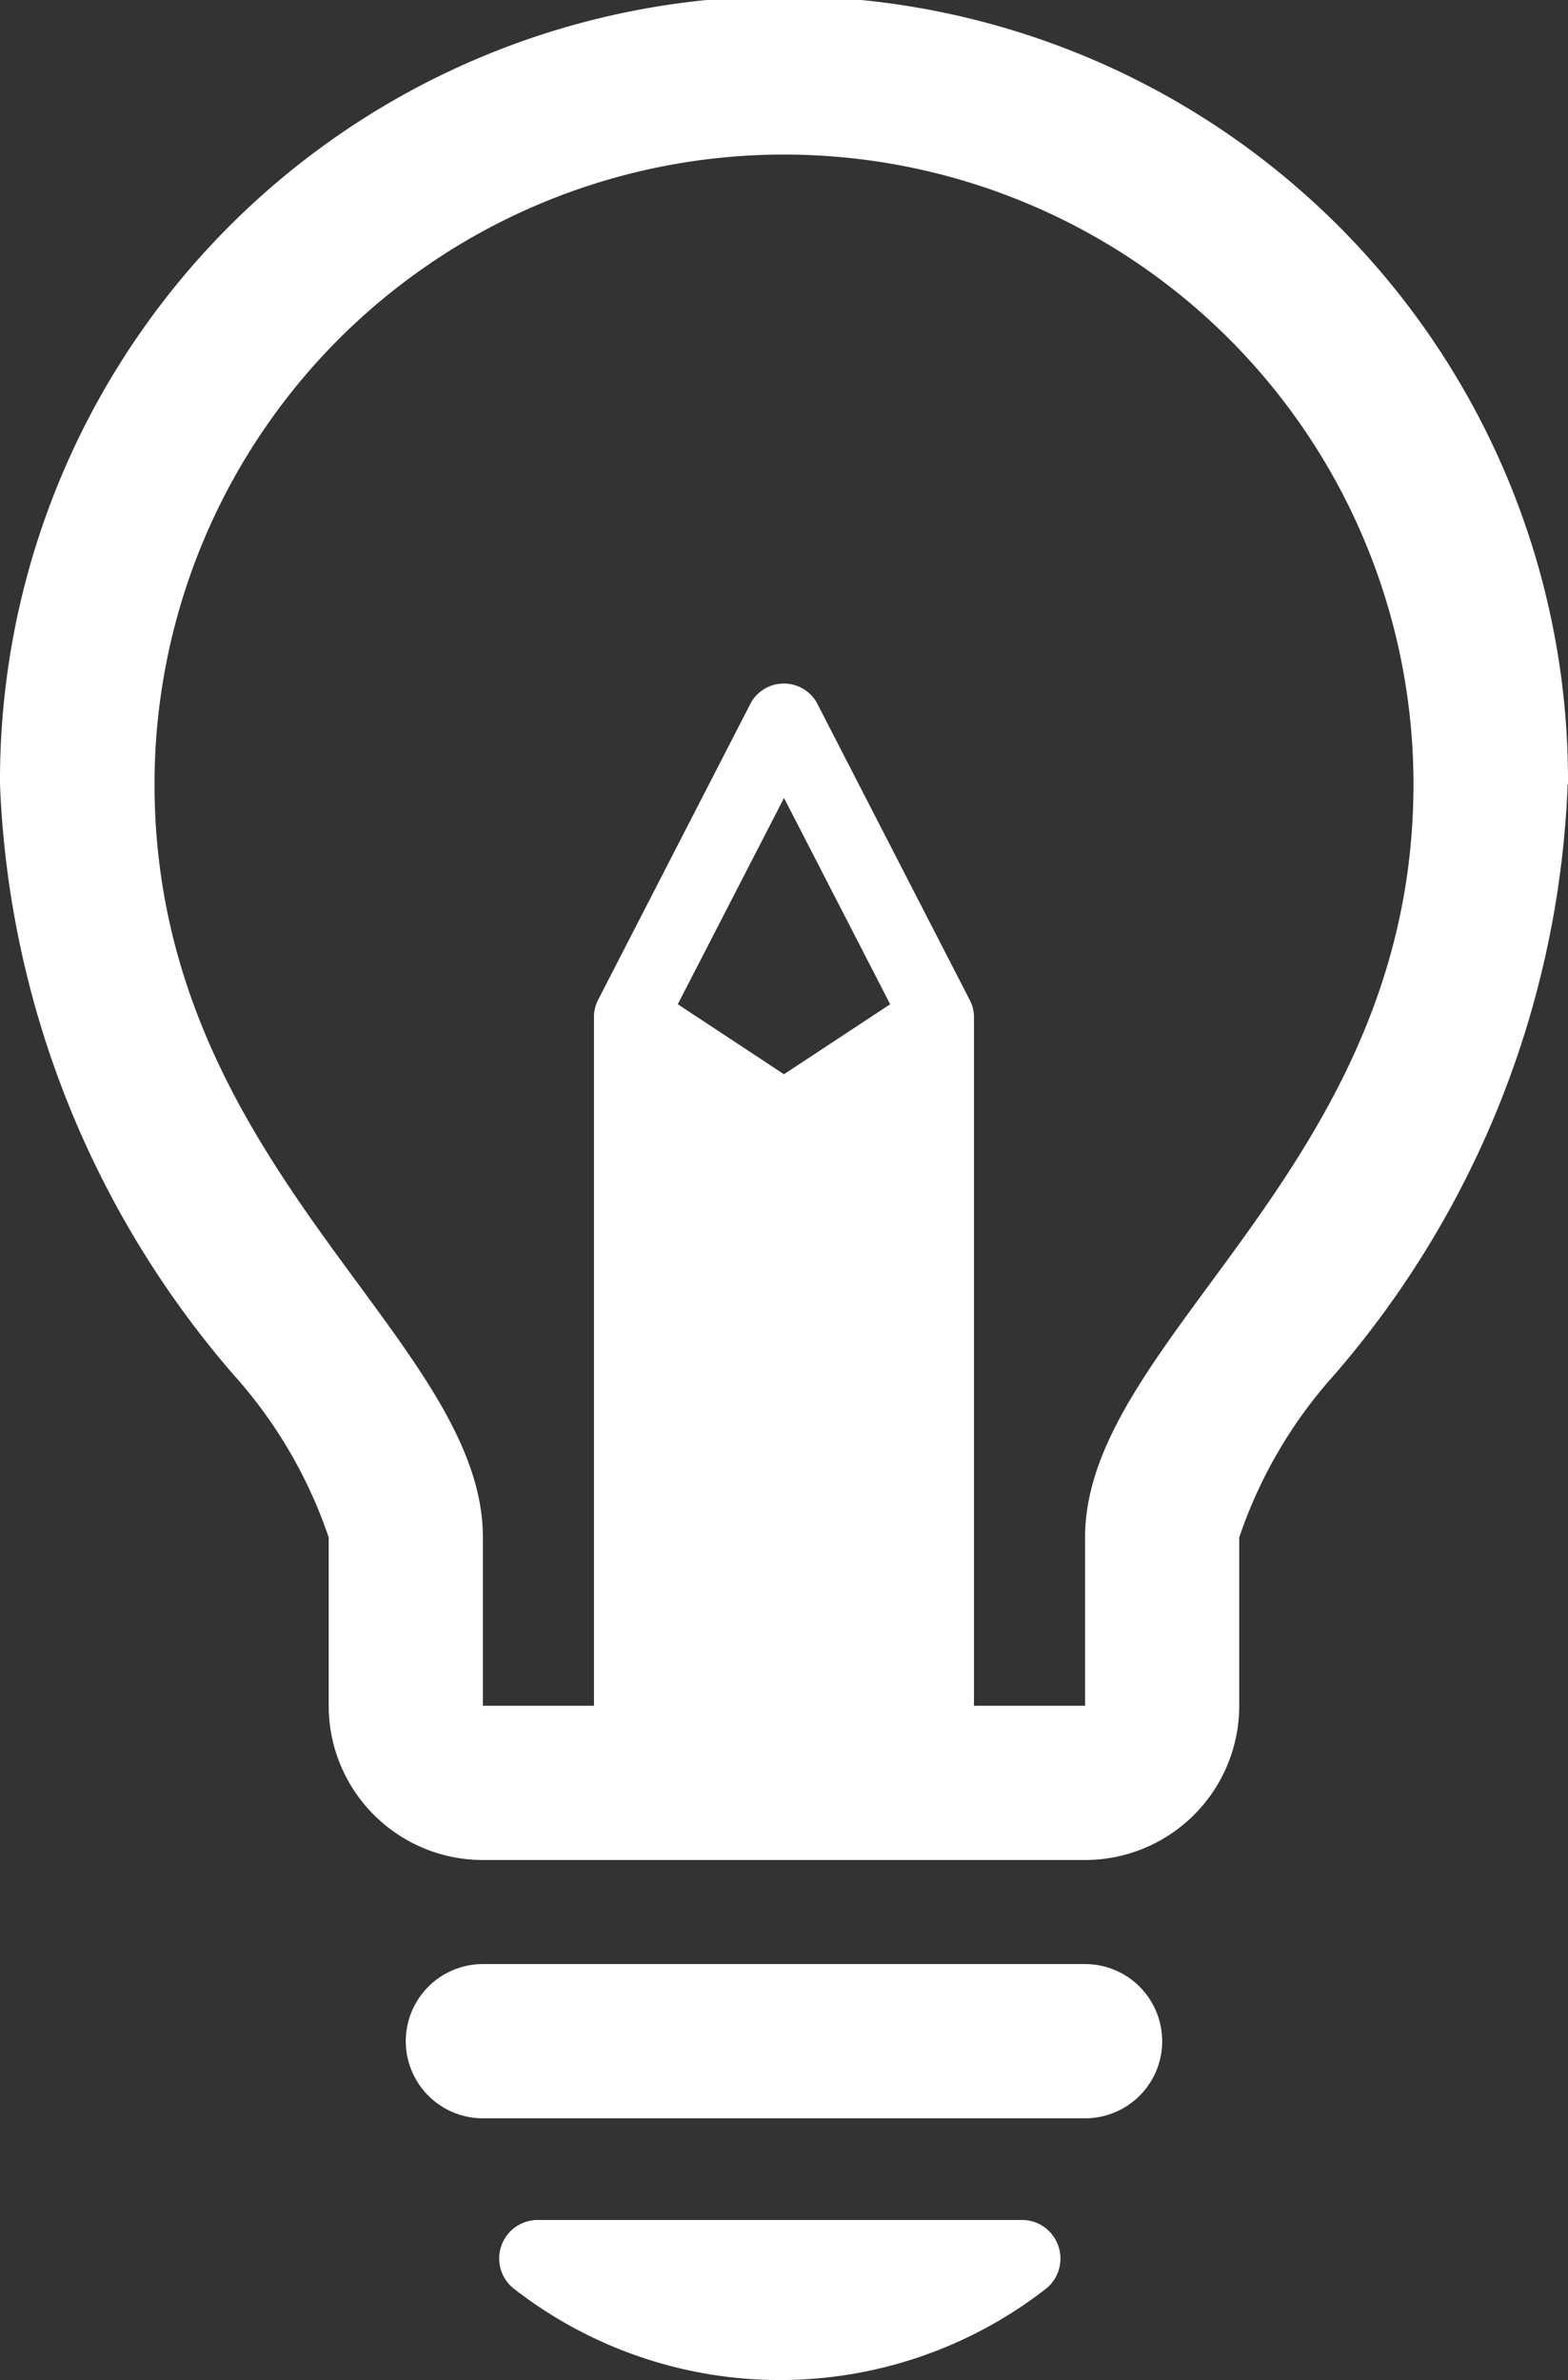
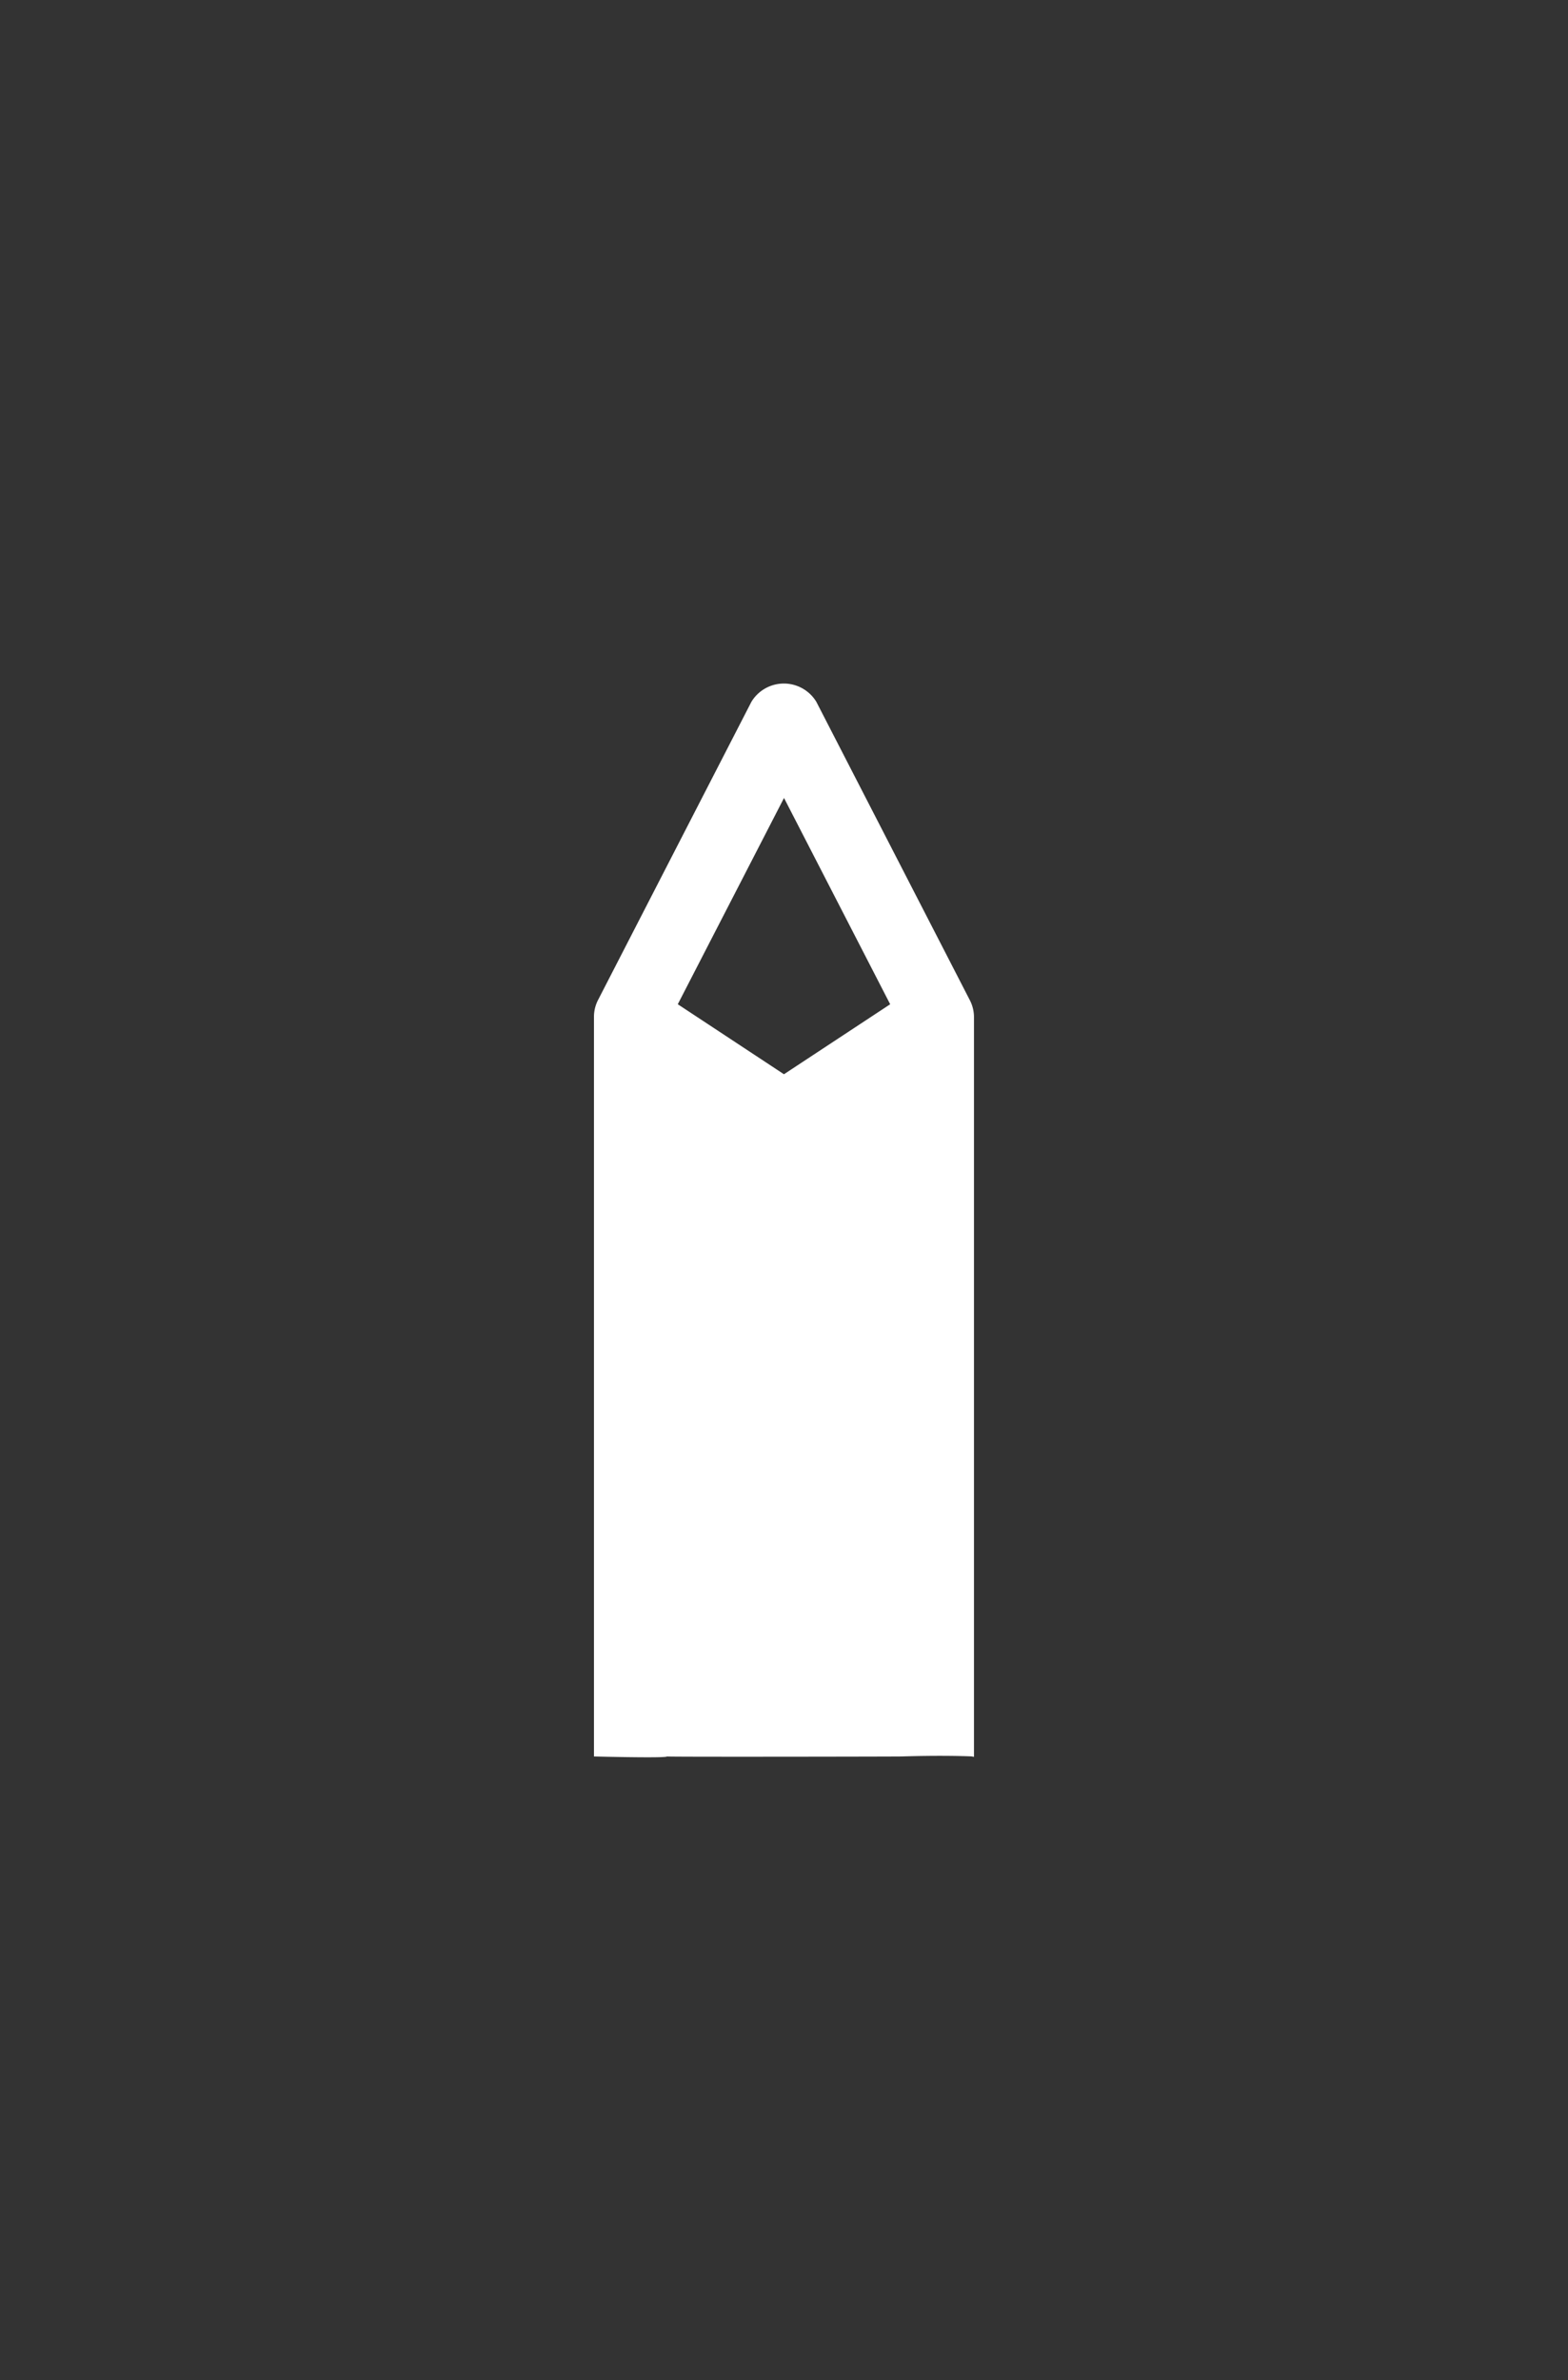
<svg xmlns="http://www.w3.org/2000/svg" width="77.687" height="117.898" viewBox="0 0 77.687 117.898">
  <rect x="0" y="0" width="77.687" height="117.898" fill="#333333" stroke="none" />
  <g id="Group_50977" data-name="Group 50977" transform="translate(-7549.904 -639.406)">
    <path id="Path_123342" data-name="Path 123342" d="M43.775,64.3V27.65a1.824,1.824,0,0,0-.2-.823L35.965,12.038a1.881,1.881,0,0,0-3.218,0l-7.6,14.774a1.824,1.824,0,0,0-.2.823V64.281s3.587.091,3.615,0c.057.027,11.618.006,11.593,0,.087,0,1.89-.069,3.615,0C43.814,64.267,42.368,64.052,43.775,64.3Zm-15.208-.015v0ZM40.16,31.015v0Zm-5.8-.529L29.1,27.018,34.363,16.8l5.26,10.219Z" transform="translate(7554.385 662.135)" fill="#fff" />
-     <path id="idea_svgrepo.com" d="M93.011,46.086A47.473,47.473,0,0,1,81.438,75.359a23.112,23.112,0,0,0-4.7,8.042v8.34a7.64,7.64,0,0,1-7.64,7.64H39.265a7.64,7.64,0,0,1-7.64-7.64V83.4a23.13,23.13,0,0,0-4.7-8.042A47.474,47.474,0,0,1,15.34,46.086a38.844,38.844,0,1,1,77.687.016Zm-7.64,0a31.187,31.187,0,1,0-62.375,0C23,65.09,39.265,73.5,39.265,83.4v8.34H69.1V83.4C69.1,73.5,85.371,65.09,85.371,46.086ZM72.922,108.348a3.82,3.82,0,0,1-3.82,3.828H39.265a3.82,3.82,0,1,1,0-7.64H69.1a3.82,3.82,0,0,1,3.82,3.812ZM67.775,118.5a1.914,1.914,0,0,1-.627,2.131,21.464,21.464,0,0,1-26.33,0,1.906,1.906,0,0,1,1.166-3.418h23.99a1.894,1.894,0,0,1,1.8,1.287Z" transform="translate(7534.564 632.164)" fill="#fff" />
  </g>
</svg>